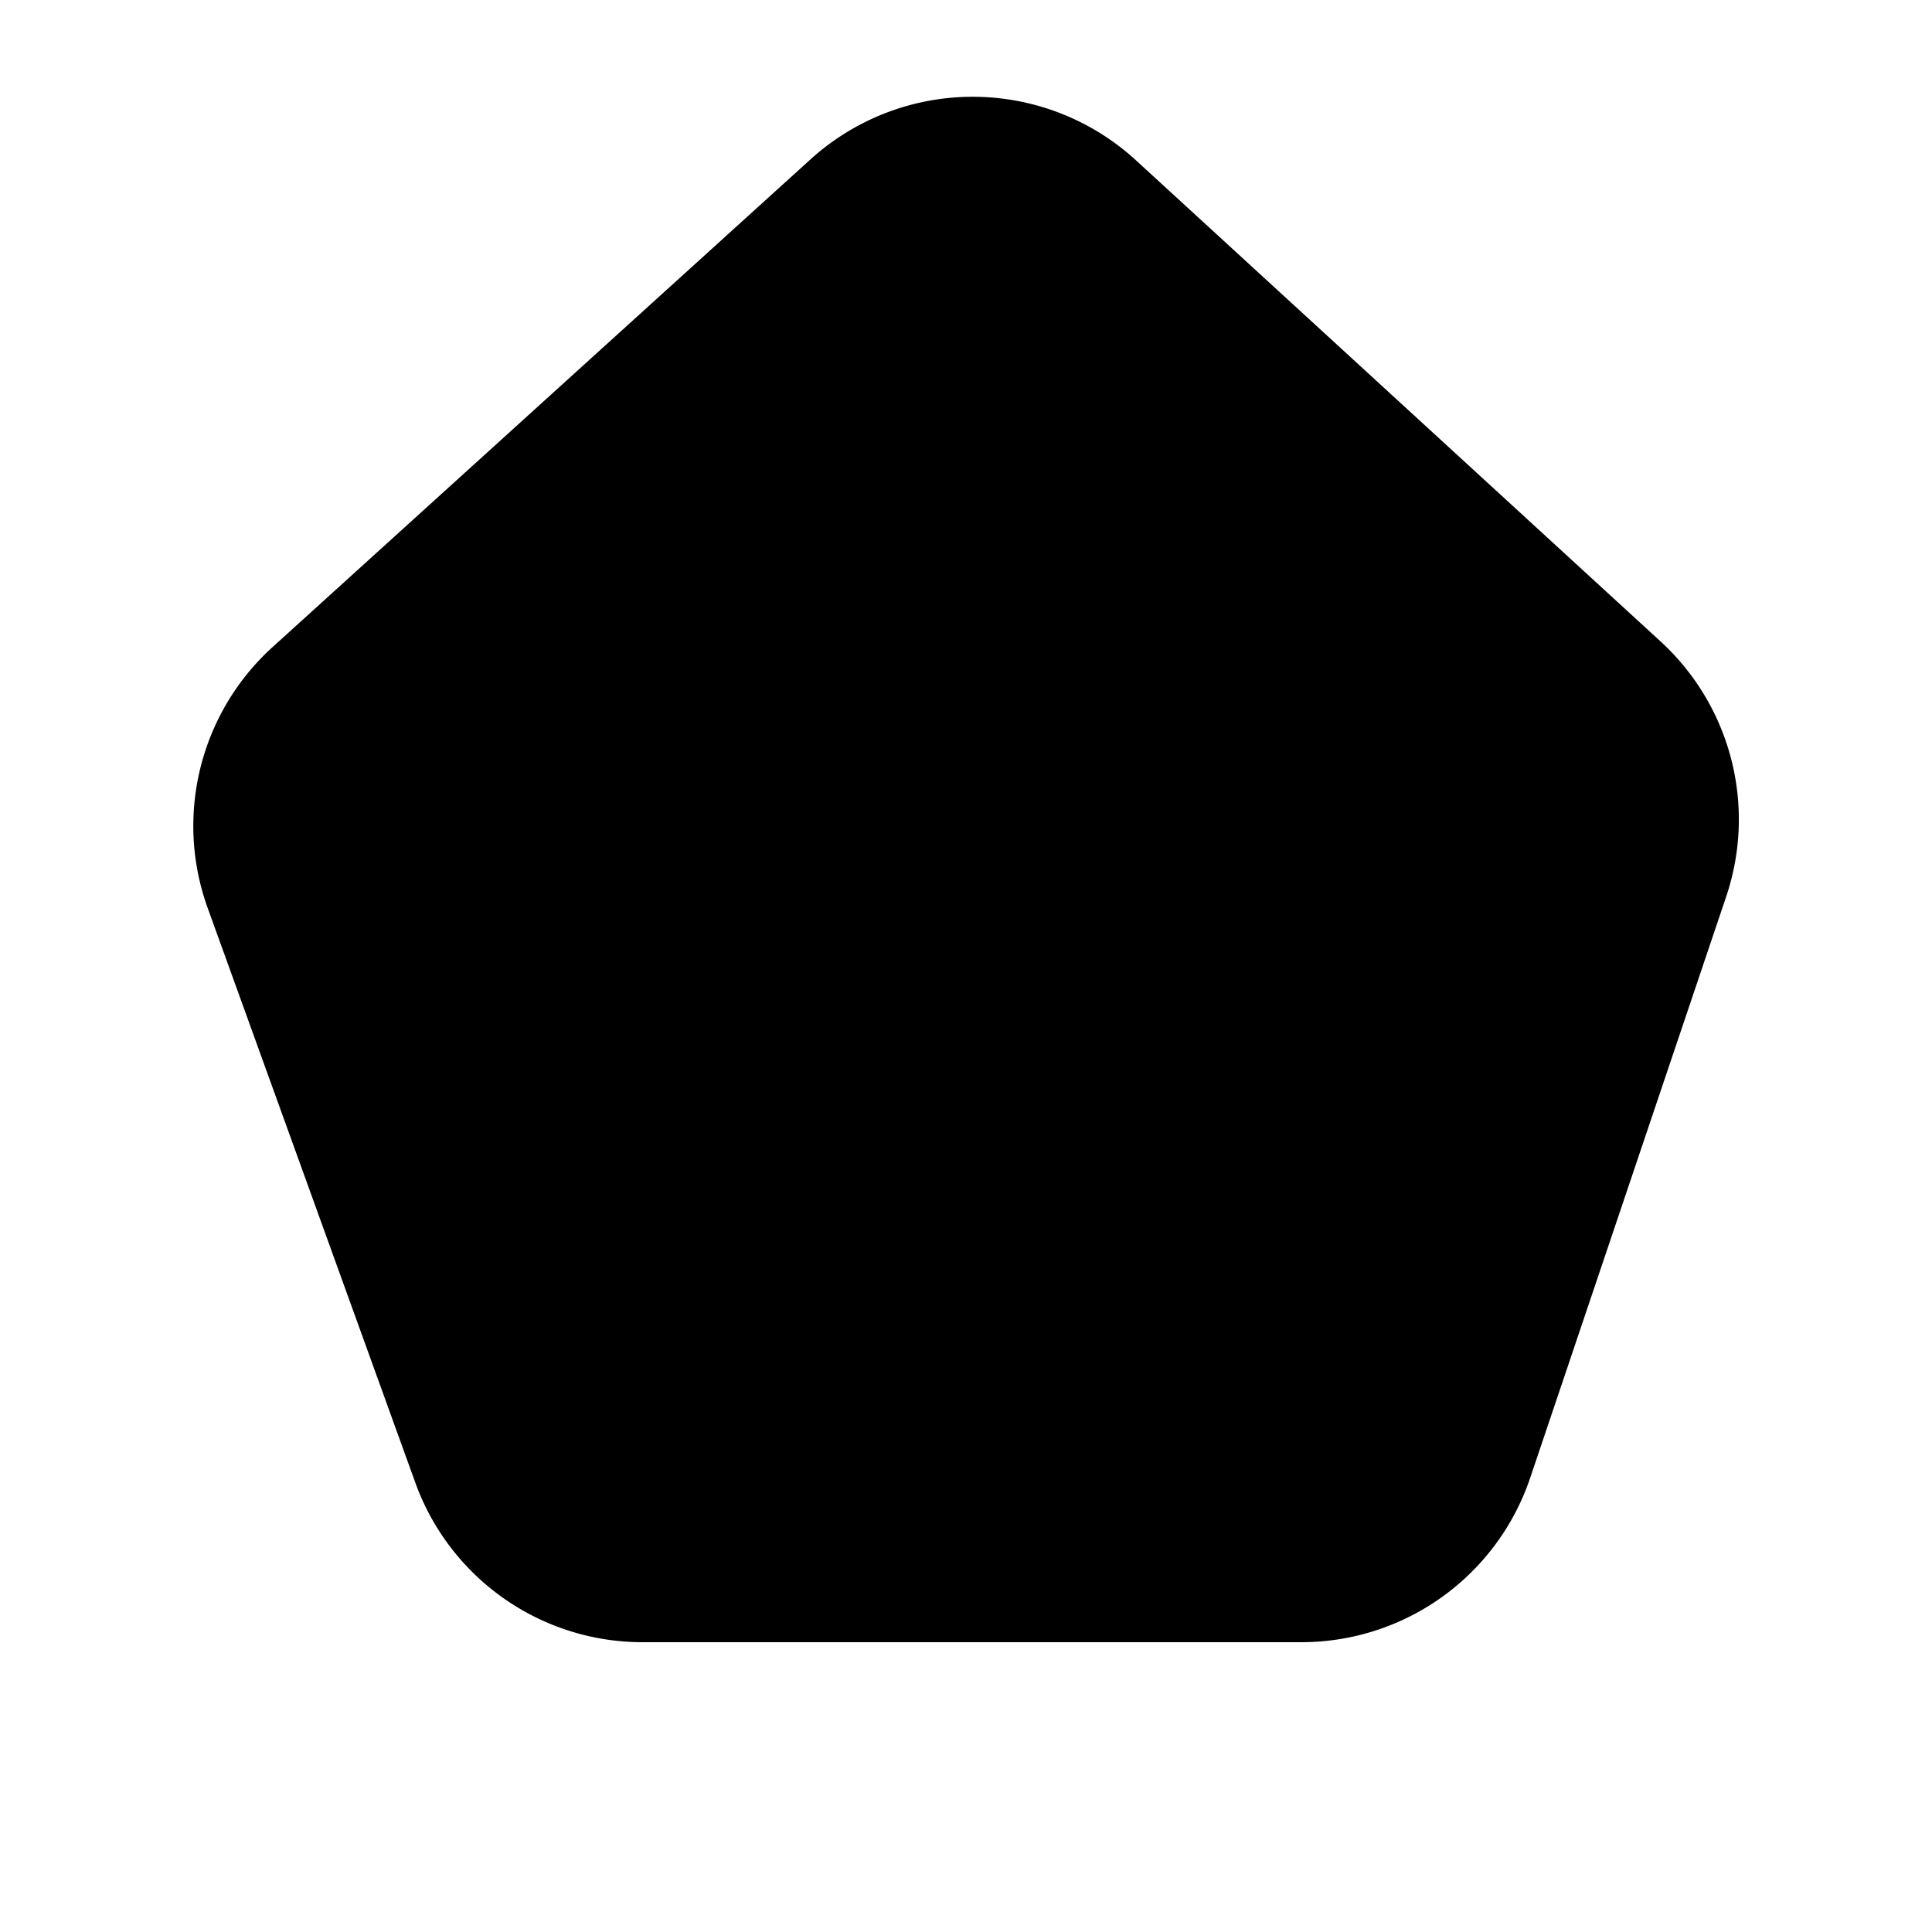
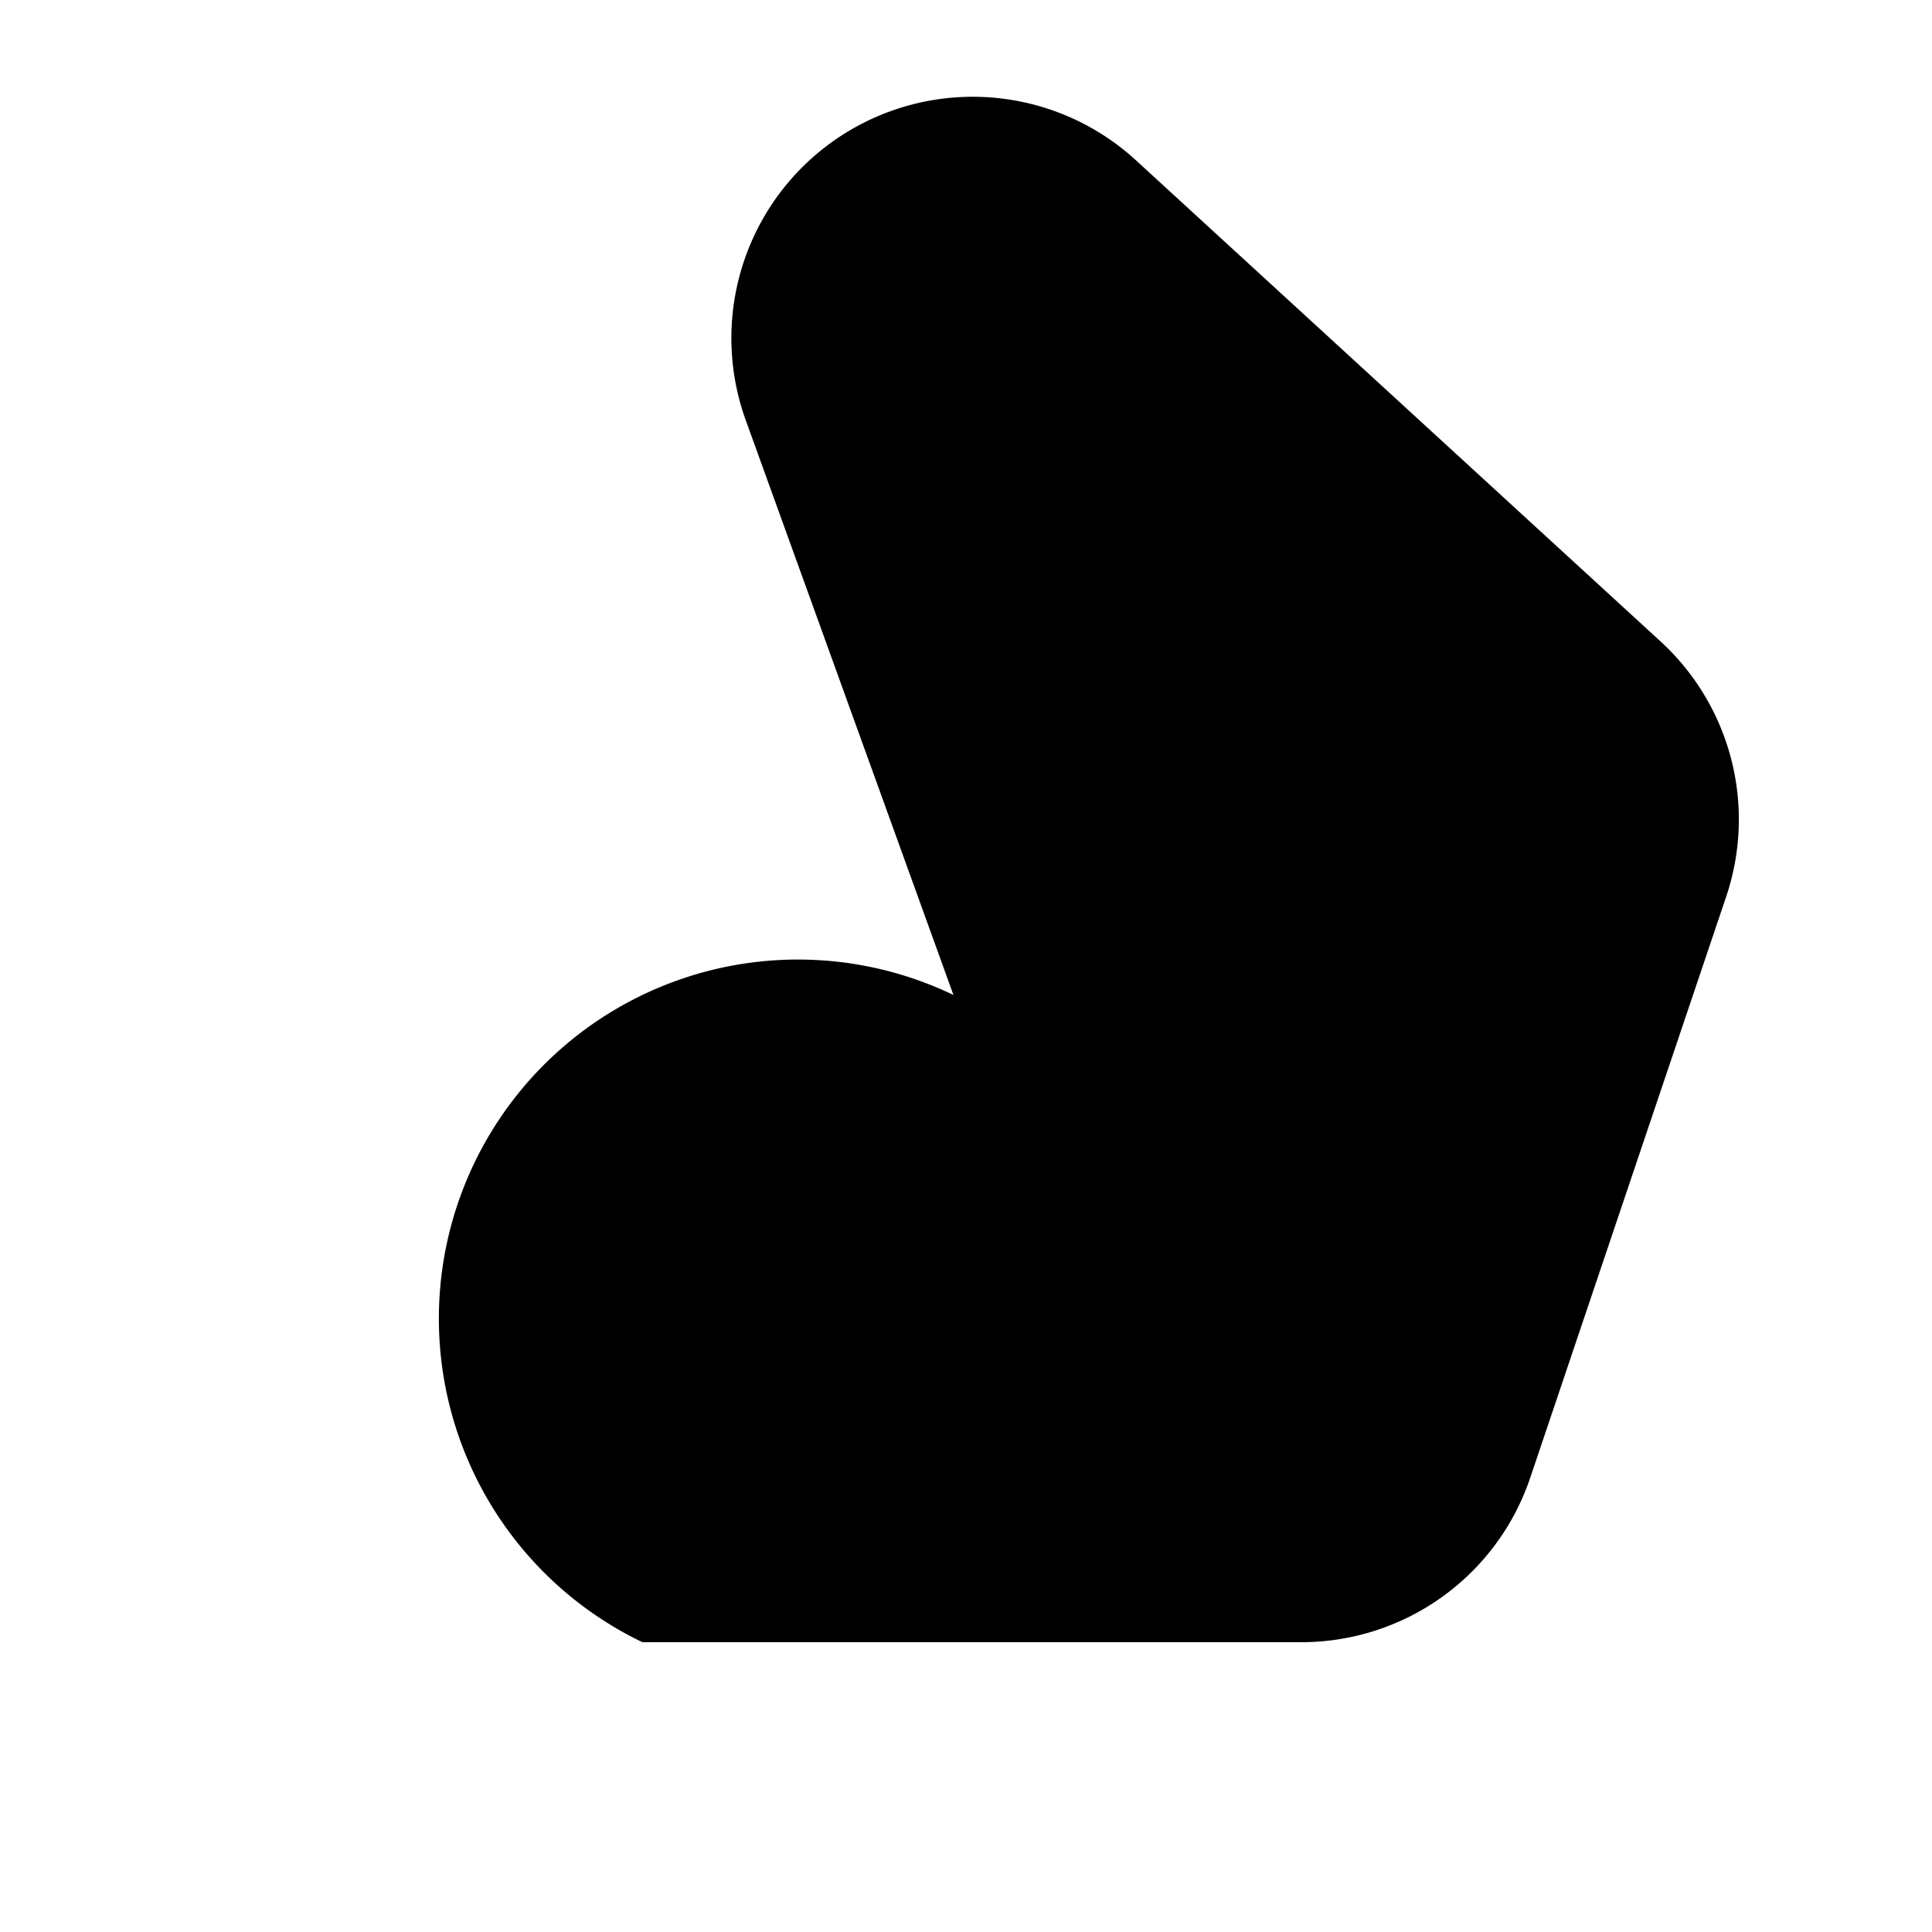
<svg xmlns="http://www.w3.org/2000/svg" width="20" height="20" viewBox="0 0 20 20">
-   <path d="M11.76 1.66a2.5 2.5 0 0 0-3.37-.01L2.82 6.7a2.5 2.5 0 0 0-.67 2.7l2.15 5.95A2.5 2.5 0 0 0 6.65 17h6.83a2.5 2.5 0 0 0 2.36-1.7l2.03-6.02a2.5 2.5 0 0 0-.68-2.64l-5.43-4.98Z" />
+   <path d="M11.76 1.66a2.5 2.5 0 0 0-3.37-.01a2.5 2.5 0 0 0-.67 2.7l2.15 5.95A2.5 2.5 0 0 0 6.65 17h6.83a2.5 2.5 0 0 0 2.36-1.7l2.03-6.02a2.5 2.5 0 0 0-.68-2.64l-5.43-4.98Z" />
</svg>